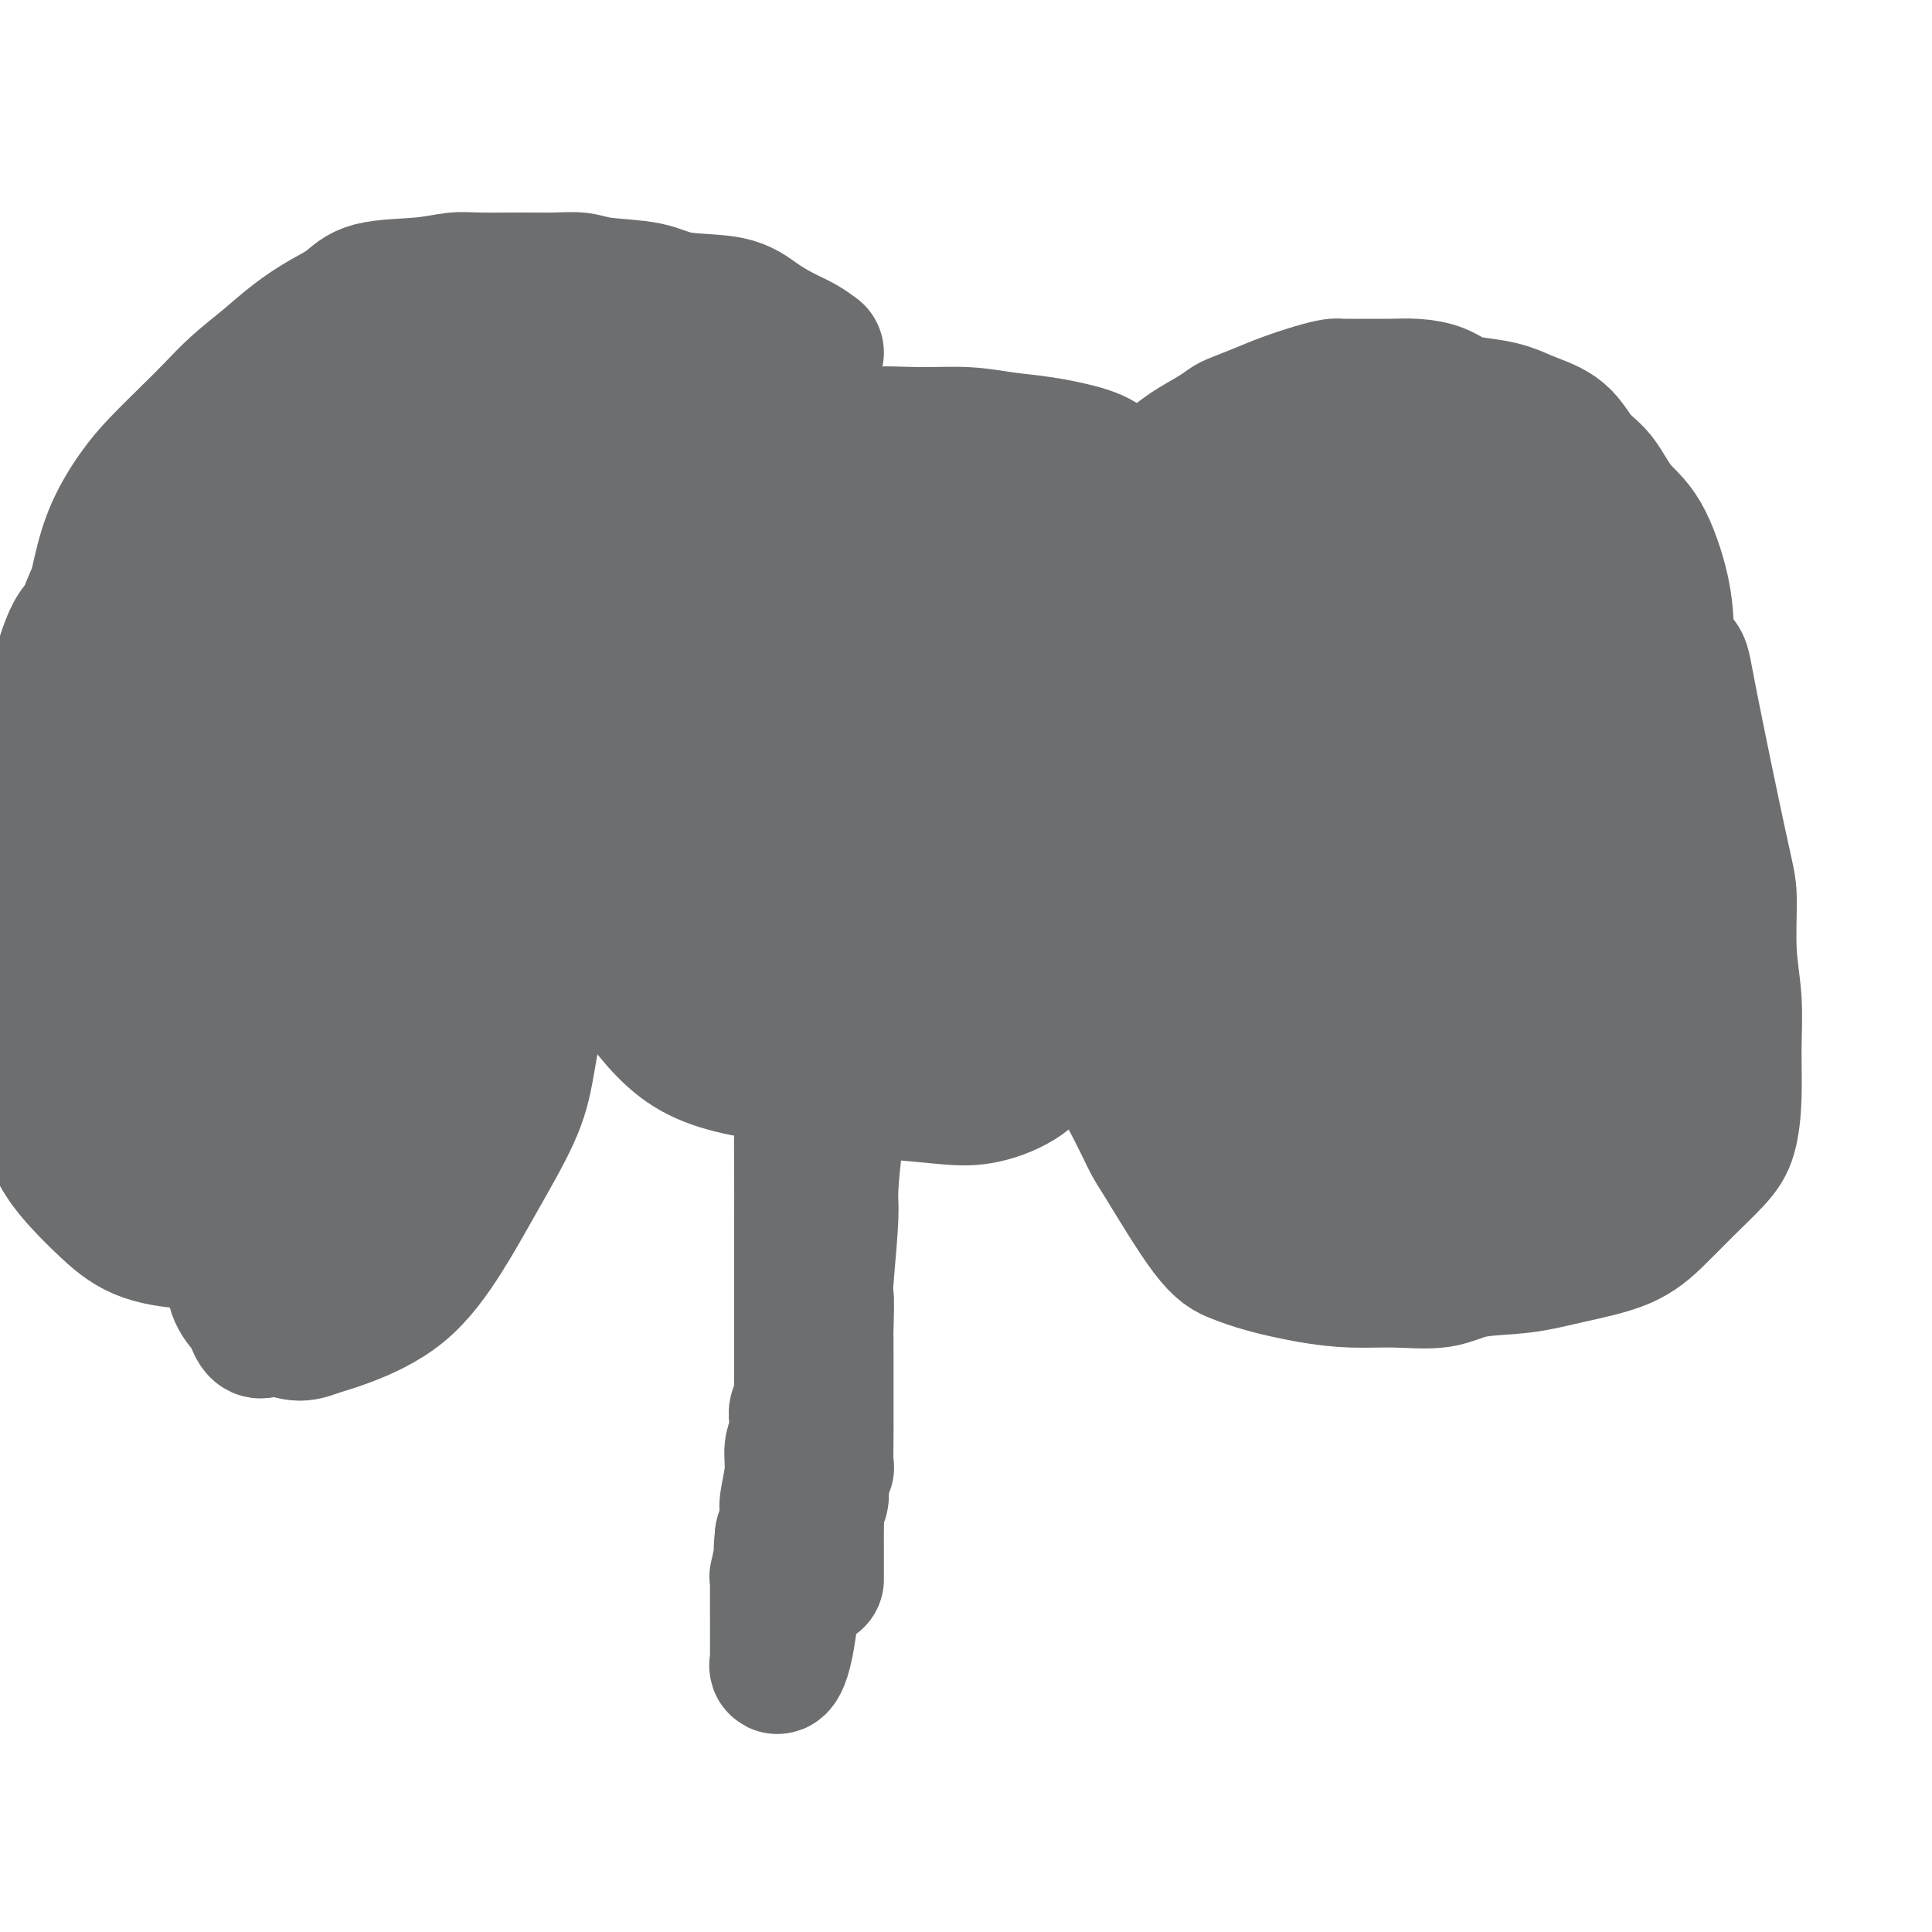
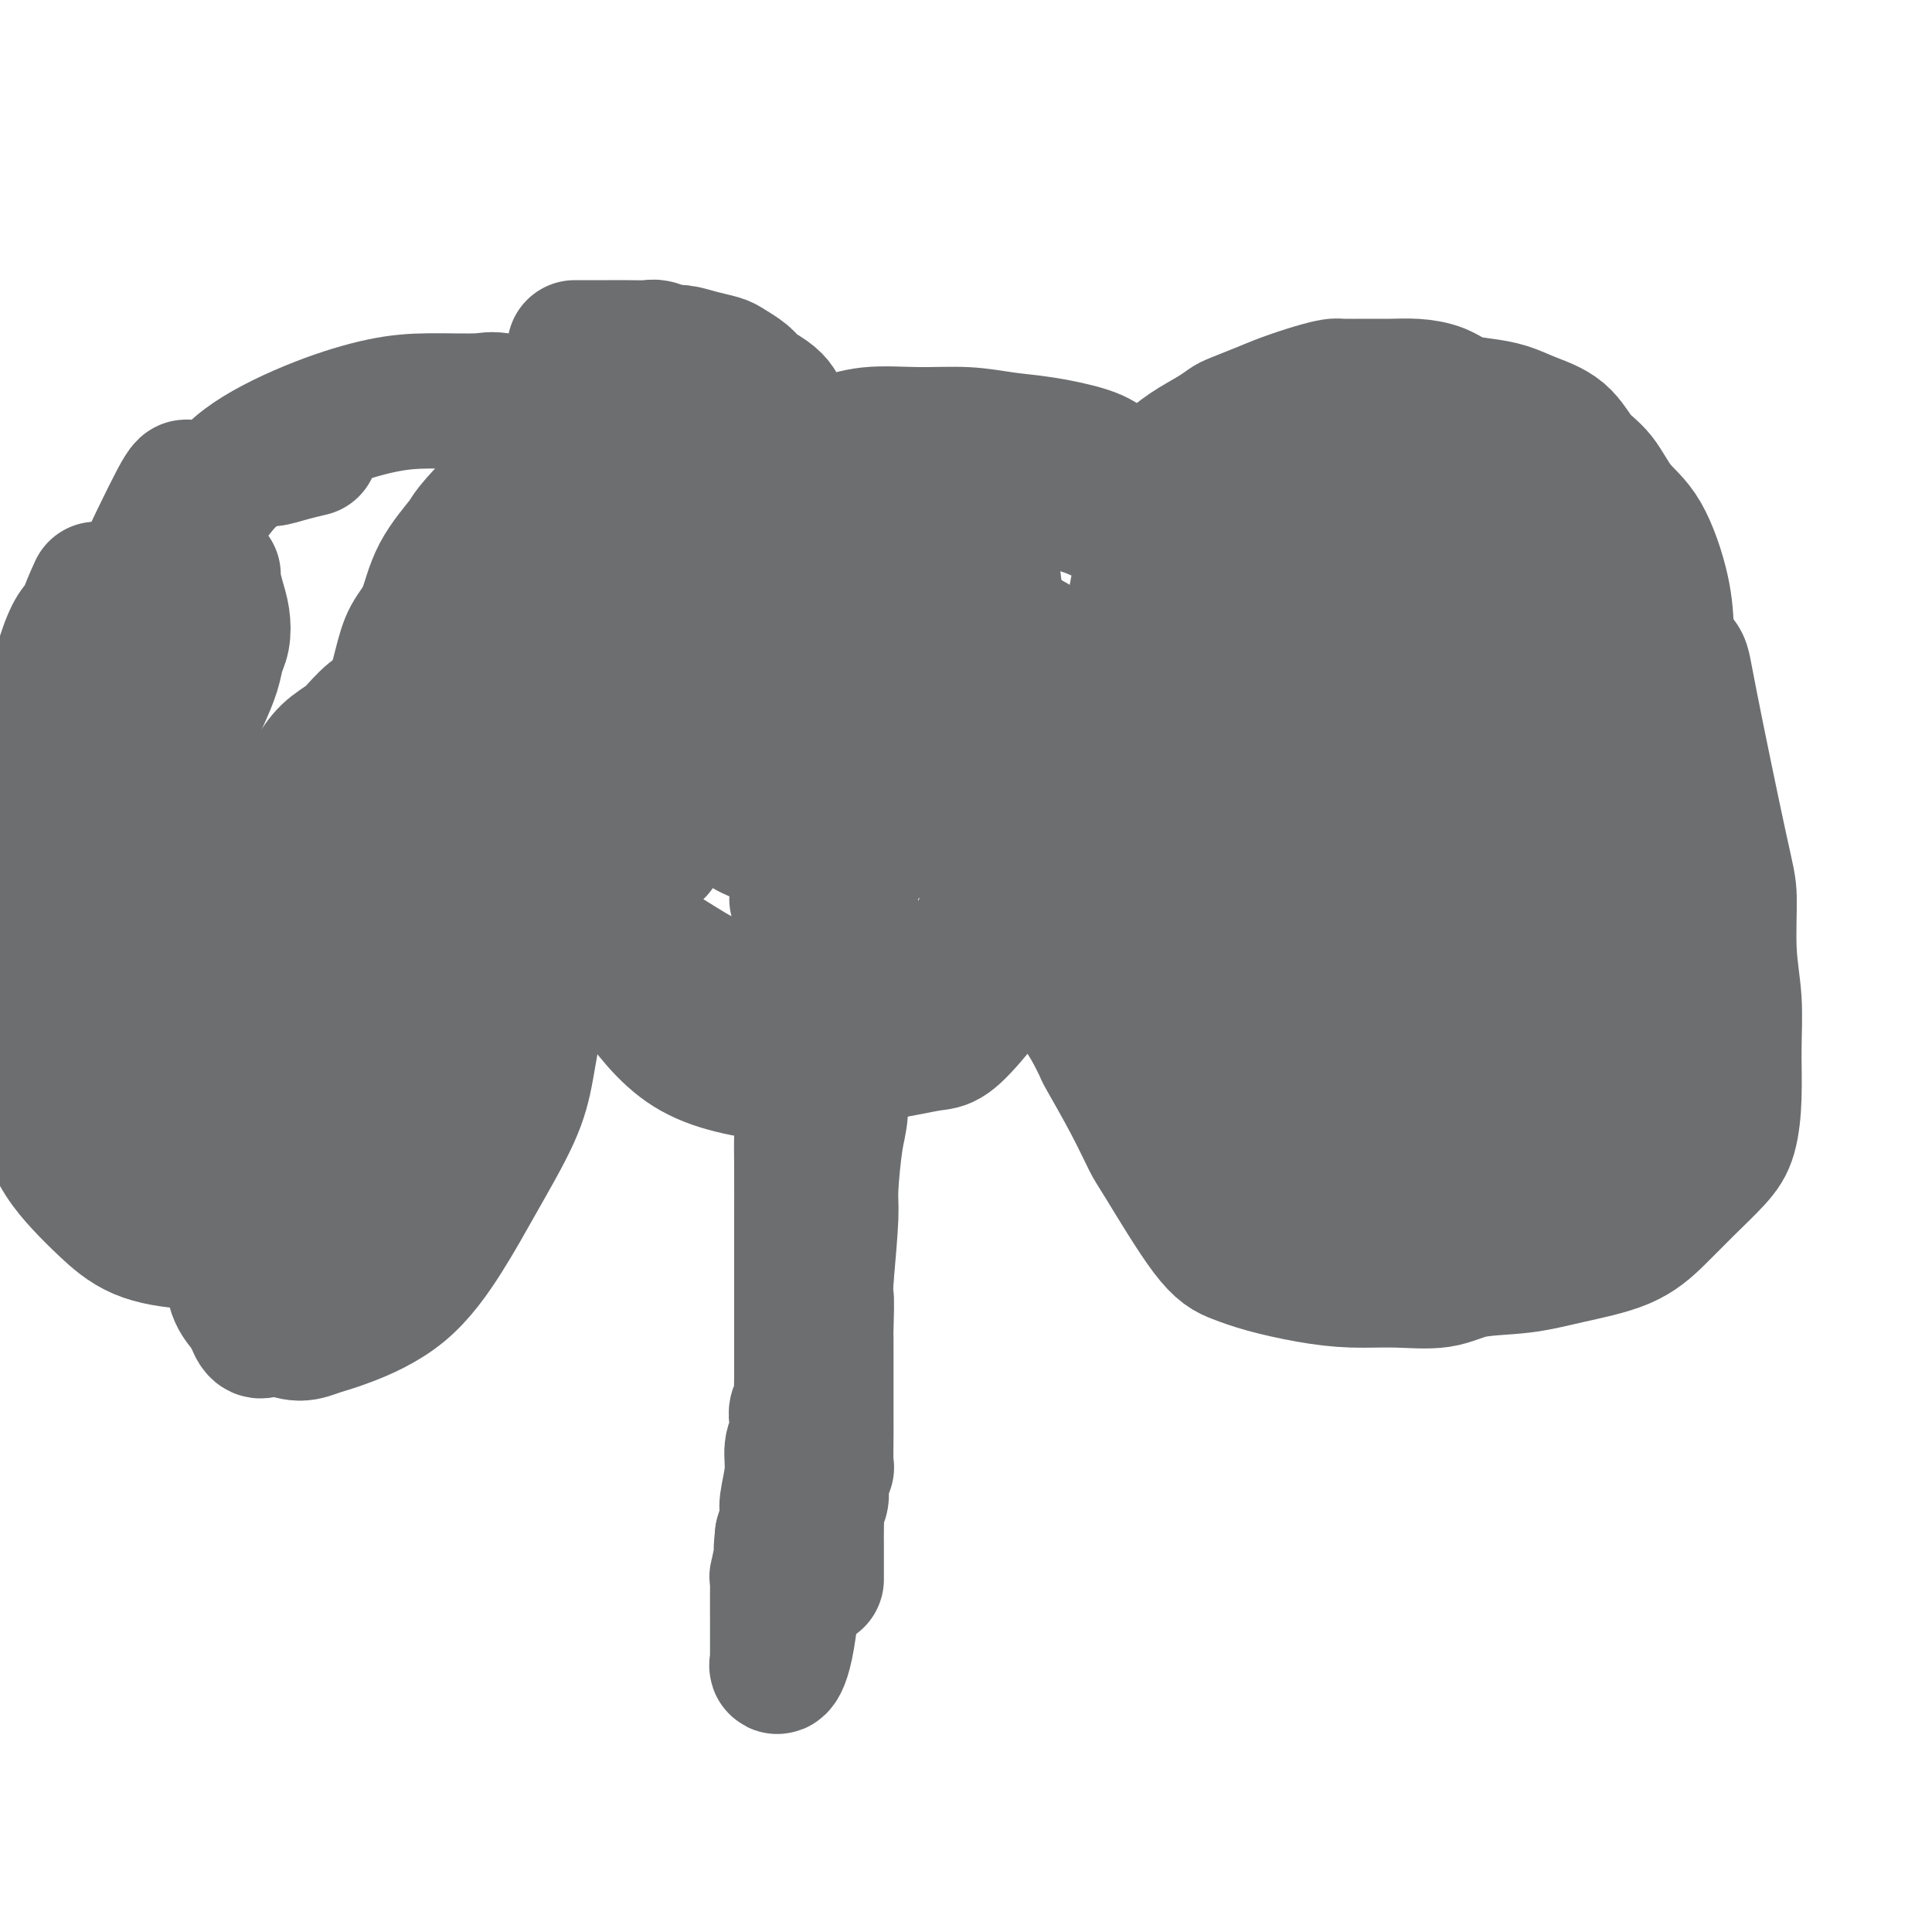
<svg xmlns="http://www.w3.org/2000/svg" viewBox="0 0 400 400" version="1.1">
  <g fill="none" stroke="#6D6E70" stroke-width="28" stroke-linecap="round" stroke-linejoin="round">
    <path d="M216,98c-2.215,-1.321 -4.430,-2.643 -5,-3c-0.570,-0.357 0.505,0.250 -2,0c-2.505,-0.250 -8.591,-1.359 -13,-2c-4.409,-0.641 -7.140,-0.816 -11,-1c-3.860,-0.184 -8.849,-0.379 -13,0c-4.151,0.379 -7.464,1.332 -11,2c-3.536,0.668 -7.294,1.051 -10,2c-2.706,0.949 -4.359,2.462 -6,4c-1.641,1.538 -3.270,3.100 -5,6c-1.730,2.900 -3.560,7.138 -5,11c-1.440,3.862 -2.491,7.347 -3,11c-0.509,3.653 -0.476,7.473 -1,11c-0.524,3.527 -1.606,6.759 -2,11c-0.394,4.241 -0.101,9.490 0,14c0.101,4.510 0.009,8.280 0,12c-0.009,3.720 0.063,7.390 0,10c-0.063,2.610 -0.262,4.159 0,7c0.262,2.841 0.985,6.976 2,10c1.015,3.024 2.323,4.939 4,7c1.677,2.061 3.724,4.267 6,6c2.276,1.733 4.781,2.992 8,4c3.219,1.008 7.151,1.765 10,2c2.849,0.235 4.613,-0.052 7,0c2.387,0.052 5.396,0.443 8,0c2.604,-0.443 4.802,-1.722 7,-3" />
    <path d="M181,219c2.282,-1.235 4.487,-2.823 7,-5c2.513,-2.177 5.335,-4.942 8,-9c2.665,-4.058 5.175,-9.407 8,-15c2.825,-5.593 5.965,-11.429 8,-15c2.035,-3.571 2.965,-4.876 7,-10c4.035,-5.124 11.175,-14.067 14,-19c2.825,-4.933 1.335,-5.856 1,-7c-0.335,-1.144 0.485,-2.510 1,-4c0.515,-1.490 0.723,-3.105 1,-6c0.277,-2.895 0.622,-7.071 1,-9c0.378,-1.929 0.791,-1.610 1,-2c0.209,-0.390 0.216,-1.490 0,-3c-0.216,-1.510 -0.654,-3.430 -1,-5c-0.346,-1.570 -0.600,-2.792 -1,-4c-0.400,-1.208 -0.947,-2.403 -2,-4c-1.053,-1.597 -2.612,-3.595 -4,-5c-1.388,-1.405 -2.604,-2.219 -5,-3c-2.396,-0.781 -5.972,-1.531 -9,-2c-3.028,-0.469 -5.507,-0.656 -8,-1c-2.493,-0.344 -4.999,-0.846 -8,-1c-3.001,-0.154 -6.497,0.040 -10,0c-3.503,-0.040 -7.011,-0.314 -10,0c-2.989,0.314 -5.457,1.217 -8,2c-2.543,0.783 -5.159,1.447 -8,2c-2.841,0.553 -5.905,0.996 -8,3c-2.095,2.004 -3.220,5.568 -5,10c-1.780,4.432 -4.215,9.732 -6,15c-1.785,5.268 -2.922,10.505 -4,15c-1.078,4.495 -2.098,8.249 -3,12c-0.902,3.751 -1.686,7.500 -2,12c-0.314,4.500 -0.157,9.750 0,15" />
-     <path d="M136,176c-0.898,8.127 -0.644,8.945 0,11c0.644,2.055 1.678,5.349 3,9c1.322,3.651 2.932,7.661 5,11c2.068,3.339 4.594,6.007 10,9c5.406,2.993 13.690,6.312 19,8c5.310,1.688 7.645,1.746 11,2c3.355,0.254 7.731,0.703 11,1c3.269,0.297 5.432,0.443 8,0c2.568,-0.443 5.540,-1.475 8,-3c2.460,-1.525 4.407,-3.543 7,-8c2.593,-4.457 5.833,-11.352 9,-18c3.167,-6.648 6.260,-13.050 9,-19c2.740,-5.950 5.127,-11.448 7,-16c1.873,-4.552 3.233,-8.159 4,-12c0.767,-3.841 0.940,-7.916 1,-11c0.060,-3.084 0.006,-5.176 0,-8c-0.006,-2.824 0.036,-6.378 0,-9c-0.036,-2.622 -0.151,-4.311 -1,-6c-0.849,-1.689 -2.432,-3.378 -4,-5c-1.568,-1.622 -3.119,-3.176 -5,-5c-1.881,-1.824 -4.090,-3.919 -7,-5c-2.910,-1.081 -6.521,-1.147 -10,-2c-3.479,-0.853 -6.827,-2.491 -11,-3c-4.173,-0.509 -9.170,0.111 -14,0c-4.830,-0.111 -9.491,-0.954 -14,-1c-4.509,-0.046 -8.865,0.704 -13,1c-4.135,0.296 -8.047,0.137 -12,1c-3.953,0.863 -7.946,2.747 -11,5c-3.054,2.253 -5.168,4.876 -7,9c-1.832,4.124 -3.380,9.750 -5,15c-1.620,5.250 -3.310,10.125 -5,15" />
    <path d="M129,142c-1.762,7.540 -1.168,11.389 -1,17c0.168,5.611 -0.090,12.985 -1,19c-0.910,6.015 -2.474,10.673 1,17c3.474,6.327 11.984,14.324 16,18c4.016,3.676 3.537,3.030 4,3c0.463,-0.030 1.868,0.557 5,1c3.132,0.443 7.993,0.743 13,1c5.007,0.257 10.162,0.472 15,0c4.838,-0.472 9.361,-1.631 12,-2c2.639,-0.369 3.396,0.051 10,-8c6.604,-8.051 19.057,-24.575 25,-33c5.943,-8.425 5.376,-8.751 6,-13c0.624,-4.249 2.440,-12.421 3,-17c0.560,-4.579 -0.134,-5.566 0,-8c0.134,-2.434 1.097,-6.315 1,-10c-0.097,-3.685 -1.253,-7.173 -2,-10c-0.747,-2.827 -1.085,-4.991 -3,-7c-1.915,-2.009 -5.407,-3.862 -9,-5c-3.593,-1.138 -7.286,-1.562 -11,-2c-3.714,-0.438 -7.448,-0.891 -12,-1c-4.552,-0.109 -9.920,0.125 -15,1c-5.080,0.875 -9.872,2.392 -15,4c-5.128,1.608 -10.593,3.306 -15,6c-4.407,2.694 -7.756,6.383 -11,11c-3.244,4.617 -6.383,10.163 -9,15c-2.617,4.837 -4.712,8.967 -6,13c-1.288,4.033 -1.770,7.970 -2,12c-0.230,4.030 -0.209,8.151 0,12c0.209,3.849 0.604,7.424 1,11" />
    <path d="M129,187c0.245,6.914 1.356,6.699 4,8c2.644,1.301 6.821,4.118 10,6c3.179,1.882 5.359,2.831 11,4c5.641,1.169 14.744,2.559 20,3c5.256,0.441 6.665,-0.068 9,-1c2.335,-0.932 5.595,-2.288 9,-4c3.405,-1.712 6.956,-3.779 10,-8c3.044,-4.221 5.582,-10.594 8,-16c2.418,-5.406 4.716,-9.845 6,-13c1.284,-3.155 1.554,-5.026 2,-8c0.446,-2.974 1.067,-7.053 1,-10c-0.067,-2.947 -0.822,-4.764 -1,-6c-0.178,-1.236 0.221,-1.890 0,-3c-0.221,-1.110 -1.060,-2.676 -2,-4c-0.940,-1.324 -1.980,-2.407 -4,-3c-2.020,-0.593 -5.021,-0.696 -9,-1c-3.979,-0.304 -8.938,-0.810 -14,-1c-5.062,-0.190 -10.228,-0.064 -15,1c-4.772,1.064 -9.151,3.067 -12,5c-2.849,1.933 -4.168,3.796 -6,6c-1.832,2.204 -4.176,4.750 -5,8c-0.824,3.250 -0.126,7.204 0,10c0.126,2.796 -0.319,4.433 0,6c0.319,1.567 1.402,3.064 2,4c0.598,0.936 0.709,1.310 2,2c1.291,0.690 3.760,1.696 7,2c3.240,0.304 7.250,-0.094 11,-1c3.750,-0.906 7.240,-2.321 11,-6c3.760,-3.679 7.788,-9.623 11,-15c3.212,-5.377 5.606,-10.189 8,-15" />
    <path d="M203,137c3.688,-7.245 3.408,-10.358 3,-14c-0.408,-3.642 -0.944,-7.813 -2,-11c-1.056,-3.187 -2.633,-5.388 -4,-7c-1.367,-1.612 -2.526,-2.634 -5,-3c-2.474,-0.366 -6.264,-0.075 -9,0c-2.736,0.075 -4.419,-0.064 -7,4c-2.581,4.064 -6.062,12.332 -8,19c-1.938,6.668 -2.335,11.737 -3,17c-0.665,5.263 -1.599,10.719 -2,15c-0.401,4.281 -0.271,7.387 0,10c0.271,2.613 0.682,4.733 1,6c0.318,1.267 0.542,1.681 1,2c0.458,0.319 1.150,0.543 2,1c0.850,0.457 1.857,1.148 4,1c2.143,-0.148 5.422,-1.136 9,-3c3.578,-1.864 7.457,-4.604 10,-8c2.543,-3.396 3.751,-7.449 5,-10c1.249,-2.551 2.539,-3.601 3,-6c0.461,-2.399 0.092,-6.146 0,-8c-0.092,-1.854 0.093,-1.815 0,-4c-0.093,-2.185 -0.465,-6.595 -1,-9c-0.535,-2.405 -1.234,-2.804 -2,-3c-0.766,-0.196 -1.599,-0.189 -3,-1c-1.401,-0.811 -3.370,-2.440 -7,1c-3.630,3.440 -8.921,11.948 -11,16c-2.079,4.052 -0.947,3.646 -1,7c-0.053,3.354 -1.293,10.466 -2,17c-0.707,6.534 -0.883,12.490 -1,16c-0.117,3.510 -0.176,4.574 0,5c0.176,0.426 0.588,0.213 1,0" />
-     <path d="M174,187c-0.394,7.031 0.119,2.108 1,0c0.881,-2.108 2.128,-1.400 4,-1c1.872,0.400 4.367,0.491 10,-5c5.633,-5.491 14.404,-16.565 19,-22c4.596,-5.435 5.018,-5.233 6,-6c0.982,-0.767 2.524,-2.505 4,-4c1.476,-1.495 2.887,-2.748 3,-3c0.113,-0.252 -1.072,0.497 -3,2c-1.928,1.503 -4.600,3.761 -7,6c-2.400,2.239 -4.527,4.459 -7,7c-2.473,2.541 -5.290,5.404 -8,8c-2.710,2.596 -5.312,4.927 -8,7c-2.688,2.073 -5.463,3.889 -7,5c-1.537,1.111 -1.835,1.518 -2,2c-0.165,0.482 -0.195,1.040 0,1c0.195,-0.040 0.616,-0.676 2,-3c1.384,-2.324 3.733,-6.335 6,-10c2.267,-3.665 4.453,-6.985 7,-10c2.547,-3.015 5.456,-5.726 8,-8c2.544,-2.274 4.723,-4.112 7,-6c2.277,-1.888 4.650,-3.825 7,-6c2.350,-2.175 4.675,-4.587 7,-7" />
-     <path d="M223,134c5.743,-5.188 5.602,-4.659 6,-5c0.398,-0.341 1.335,-1.554 2,-2c0.665,-0.446 1.059,-0.127 1,0c-0.059,0.127 -0.572,0.062 -3,0c-2.428,-0.062 -6.772,-0.119 -11,0c-4.228,0.119 -8.340,0.415 -11,1c-2.660,0.585 -3.866,1.458 -6,3c-2.134,1.542 -5.194,3.751 -8,6c-2.806,2.249 -5.356,4.536 -8,7c-2.644,2.464 -5.381,5.105 -8,8c-2.619,2.895 -5.121,6.045 -7,10c-1.879,3.955 -3.134,8.716 -4,12c-0.866,3.284 -1.343,5.090 -2,7c-0.657,1.910 -1.493,3.923 -2,5c-0.507,1.077 -0.683,1.217 -1,2c-0.317,0.783 -0.775,2.209 0,3c0.775,0.791 2.782,0.945 6,1c3.218,0.055 7.647,0.009 11,0c3.353,-0.009 5.631,0.020 9,-2c3.369,-2.020 7.828,-6.088 11,-10c3.172,-3.912 5.056,-7.667 6,-10c0.944,-2.333 0.946,-3.243 1,-4c0.054,-0.757 0.158,-1.359 0,-2c-0.158,-0.641 -0.579,-1.320 -1,-2" />
    <path d="M204,162c-0.080,-1.480 -0.281,-1.181 0,-1c0.281,0.181 1.045,0.246 -3,0c-4.045,-0.246 -12.898,-0.801 -17,-1c-4.102,-0.199 -3.452,-0.043 -4,0c-0.548,0.043 -2.294,-0.029 -4,1c-1.706,1.029 -3.371,3.157 -5,5c-1.629,1.843 -3.221,3.401 -4,5c-0.779,1.599 -0.745,3.238 -1,5c-0.255,1.762 -0.800,3.648 -1,5c-0.200,1.352 -0.054,2.172 0,3c0.054,0.828 0.015,1.665 0,2c-0.015,0.335 -0.008,0.167 0,0" />
    <path d="M161,210c0.229,0.548 0.457,1.097 1,2c0.543,0.903 1.399,2.161 2,4c0.601,1.839 0.946,4.257 1,6c0.054,1.743 -0.182,2.809 0,4c0.182,1.191 0.781,2.506 1,4c0.219,1.494 0.059,3.166 0,5c-0.059,1.834 -0.016,3.829 0,7c0.016,3.171 0.004,7.517 0,10c-0.004,2.483 -0.001,3.101 0,5c0.001,1.899 0.000,5.078 0,7c-0.000,1.922 -0.000,2.588 0,5c0.000,2.412 0.001,6.572 0,9c-0.001,2.428 -0.004,3.126 0,4c0.004,0.874 0.015,1.924 0,3c-0.015,1.076 -0.055,2.178 0,3c0.055,0.822 0.207,1.363 0,2c-0.207,0.637 -0.772,1.371 -1,2c-0.228,0.629 -0.118,1.152 0,2c0.118,0.848 0.242,2.022 0,3c-0.242,0.978 -0.852,1.762 -1,3c-0.148,1.238 0.167,2.930 0,5c-0.167,2.070 -0.814,4.519 -1,6c-0.186,1.481 0.090,1.995 0,3c-0.090,1.005 -0.545,2.503 -1,4" />
    <path d="M162,318c-0.558,5.011 0.047,2.538 0,3c-0.047,0.462 -0.745,3.861 -1,5c-0.255,1.139 -0.068,0.020 0,0c0.068,-0.020 0.018,1.058 0,3c-0.018,1.942 -0.005,4.747 0,6c0.005,1.253 0.001,0.955 0,1c-0.001,0.045 -0.000,0.433 0,1c0.000,0.567 0.001,1.313 0,2c-0.001,0.687 -0.002,1.314 0,2c0.002,0.686 0.006,1.432 0,2c-0.006,0.568 -0.023,0.960 0,1c0.023,0.040 0.085,-0.271 0,0c-0.085,0.271 -0.318,1.125 0,1c0.318,-0.125 1.185,-1.228 2,-6c0.815,-4.772 1.577,-13.212 2,-19c0.423,-5.788 0.509,-8.925 1,-13c0.491,-4.075 1.389,-9.088 2,-13c0.611,-3.912 0.934,-6.723 1,-10c0.066,-3.277 -0.126,-7.019 0,-10c0.126,-2.981 0.570,-5.201 1,-7c0.430,-1.799 0.847,-3.177 1,-5c0.153,-1.823 0.044,-4.092 0,-7c-0.044,-2.908 -0.022,-6.454 0,-10" />
    <path d="M171,245c1.806,-16.368 1.321,-8.289 1,-6c-0.321,2.289 -0.479,-1.213 0,-8c0.479,-6.787 1.595,-16.858 2,-22c0.405,-5.142 0.098,-5.355 0,-6c-0.098,-0.645 0.012,-1.724 0,-3c-0.012,-1.276 -0.147,-2.750 0,-4c0.147,-1.250 0.576,-2.275 1,-3c0.424,-0.725 0.842,-1.150 1,-2c0.158,-0.850 0.058,-2.125 0,-3c-0.058,-0.875 -0.072,-1.350 0,-2c0.072,-0.650 0.229,-1.474 0,2c-0.229,3.474 -0.845,11.245 -1,16c-0.155,4.755 0.152,6.496 0,8c-0.152,1.504 -0.763,2.773 -1,4c-0.237,1.227 -0.101,2.411 0,5c0.101,2.589 0.168,6.583 0,9c-0.168,2.417 -0.571,3.256 -1,6c-0.429,2.744 -0.885,7.393 -1,10c-0.115,2.607 0.110,3.174 0,6c-0.110,2.826 -0.555,7.913 -1,13" />
    <path d="M171,265c-0.774,12.475 -0.207,5.163 0,4c0.207,-1.163 0.056,3.822 0,6c-0.056,2.178 -0.015,1.550 0,2c0.015,0.450 0.004,1.979 0,4c-0.004,2.021 -0.001,4.536 0,6c0.001,1.464 0.001,1.878 0,3c-0.001,1.122 -0.004,2.950 0,4c0.004,1.050 0.016,1.320 0,3c-0.016,1.680 -0.061,4.769 0,6c0.061,1.231 0.226,0.603 0,1c-0.226,0.397 -0.845,1.818 -1,3c-0.155,1.182 0.155,2.125 0,3c-0.155,0.875 -0.774,1.684 -1,2c-0.226,0.316 -0.061,0.140 0,1c0.061,0.860 0.016,2.755 0,4c-0.016,1.245 -0.004,1.839 0,2c0.004,0.161 0.001,-0.112 0,0c-0.001,0.112 -0.000,0.607 0,1c0.000,0.393 0.000,0.682 0,1c-0.000,0.318 -0.000,0.664 0,1c0.000,0.336 0.000,0.664 0,1c-0.000,0.336 -0.000,0.682 0,1c0.000,0.318 0.000,0.607 0,1c-0.000,0.393 -0.000,0.889 0,1c0.000,0.111 0.000,-0.162 0,0c-0.000,0.162 -0.000,0.761 0,1c0.000,0.239 0.000,0.120 0,0" />
    <path d="M149,103c-0.004,0.342 -0.008,0.683 -1,1c-0.992,0.317 -2.972,0.609 -5,1c-2.028,0.391 -4.104,0.881 -6,2c-1.896,1.119 -3.612,2.869 -6,5c-2.388,2.131 -5.447,4.644 -8,7c-2.553,2.356 -4.600,4.555 -7,7c-2.400,2.445 -5.155,5.135 -8,8c-2.845,2.865 -5.782,5.906 -9,10c-3.218,4.094 -6.716,9.242 -10,14c-3.284,4.758 -6.352,9.128 -9,13c-2.648,3.872 -4.876,7.247 -7,10c-2.124,2.753 -4.144,4.884 -6,8c-1.856,3.116 -3.549,7.218 -5,11c-1.451,3.782 -2.660,7.246 -4,10c-1.340,2.754 -2.811,4.798 -4,7c-1.189,2.202 -2.095,4.562 -3,8c-0.905,3.438 -1.808,7.955 -2,11c-0.192,3.045 0.328,4.617 0,6c-0.328,1.383 -1.505,2.575 -2,4c-0.495,1.425 -0.308,3.083 0,6c0.308,2.917 0.737,7.093 1,10c0.263,2.907 0.361,4.545 1,6c0.639,1.455 1.820,2.728 3,4" />
    <path d="M52,272c1.323,4.721 2.130,3.524 3,3c0.870,-0.524 1.804,-0.375 3,0c1.196,0.375 2.653,0.976 4,1c1.347,0.024 2.584,-0.528 4,-1c1.416,-0.472 3.012,-0.864 6,-2c2.988,-1.136 7.367,-3.015 11,-6c3.633,-2.985 6.520,-7.076 9,-11c2.480,-3.924 4.553,-7.682 7,-12c2.447,-4.318 5.269,-9.195 7,-13c1.731,-3.805 2.373,-6.538 3,-10c0.627,-3.462 1.240,-7.653 2,-10c0.760,-2.347 1.667,-2.848 3,-10c1.333,-7.152 3.092,-20.953 4,-27c0.908,-6.047 0.965,-4.340 1,-6c0.035,-1.660 0.048,-6.685 0,-10c-0.048,-3.315 -0.156,-4.918 0,-6c0.156,-1.082 0.577,-1.643 1,-3c0.423,-1.357 0.850,-3.511 1,-5c0.150,-1.489 0.025,-2.314 0,-3c-0.025,-0.686 0.051,-1.235 0,-2c-0.051,-0.765 -0.231,-1.747 0,-2c0.231,-0.253 0.871,0.223 -1,1c-1.871,0.777 -6.253,1.855 -10,5c-3.747,3.145 -6.858,8.356 -10,14c-3.142,5.644 -6.317,11.719 -9,17c-2.683,5.281 -4.876,9.768 -7,15c-2.124,5.232 -4.178,11.209 -6,17c-1.822,5.791 -3.411,11.395 -5,17" />
    <path d="M73,223c-2.586,7.776 -3.550,10.214 -5,12c-1.450,1.786 -3.386,2.918 -6,9c-2.614,6.082 -5.905,17.115 -7,21c-1.095,3.885 0.005,0.624 0,0c-0.005,-0.624 -1.117,1.391 -1,2c0.117,0.609 1.463,-0.188 3,-2c1.537,-1.812 3.266,-4.640 5,-8c1.734,-3.360 3.474,-7.253 5,-11c1.526,-3.747 2.840,-7.350 4,-10c1.160,-2.650 2.167,-4.349 3,-6c0.833,-1.651 1.491,-3.254 2,-4c0.509,-0.746 0.868,-0.636 1,-1c0.132,-0.364 0.035,-1.201 0,-2c-0.035,-0.799 -0.009,-1.558 0,-2c0.009,-0.442 0.003,-0.567 0,-1c-0.003,-0.433 -0.001,-1.174 0,-2c0.001,-0.826 0.000,-1.737 0,-3c-0.000,-1.263 -0.000,-2.879 0,-4c0.000,-1.121 0.000,-1.749 0,-3c-0.000,-1.251 -0.000,-3.126 0,-5" />
    <path d="M77,203c0.155,-5.241 0.041,-6.842 0,-10c-0.041,-3.158 -0.011,-7.872 0,-10c0.011,-2.128 0.002,-1.668 0,-2c-0.002,-0.332 0.004,-1.454 0,-5c-0.004,-3.546 -0.018,-9.514 1,-15c1.018,-5.486 3.068,-10.490 4,-13c0.932,-2.510 0.746,-2.525 1,-3c0.254,-0.475 0.947,-1.411 2,-3c1.053,-1.589 2.466,-3.830 4,-6c1.534,-2.170 3.189,-4.267 5,-7c1.811,-2.733 3.779,-6.101 6,-9c2.221,-2.899 4.697,-5.329 7,-8c2.303,-2.671 4.433,-5.584 7,-8c2.567,-2.416 5.571,-4.335 10,-6c4.429,-1.665 10.283,-3.077 13,-4c2.717,-0.923 2.296,-1.358 3,-2c0.704,-0.642 2.533,-1.492 4,-2c1.467,-0.508 2.573,-0.675 4,-1c1.427,-0.325 3.176,-0.809 4,-1c0.824,-0.191 0.722,-0.090 1,0c0.278,0.090 0.937,0.169 1,0c0.063,-0.169 -0.468,-0.584 -1,-1" />
    <path d="M153,87c4.255,-2.559 -4.607,-0.456 -8,0c-3.393,0.456 -1.317,-0.735 -5,-1c-3.683,-0.265 -13.124,0.395 -17,1c-3.876,0.605 -2.187,1.156 -3,2c-0.813,0.844 -4.129,1.983 -6,3c-1.871,1.017 -2.296,1.913 -5,5c-2.704,3.087 -7.687,8.365 -10,11c-2.313,2.635 -1.956,2.627 -3,4c-1.044,1.373 -3.488,4.128 -5,7c-1.512,2.872 -2.093,5.863 -3,8c-0.907,2.137 -2.141,3.421 -3,5c-0.859,1.579 -1.343,3.453 -2,6c-0.657,2.547 -1.486,5.766 -2,9c-0.514,3.234 -0.711,6.481 -1,9c-0.289,2.519 -0.669,4.308 -1,7c-0.331,2.692 -0.614,6.286 -1,9c-0.386,2.714 -0.874,4.547 -1,6c-0.126,1.453 0.110,2.525 0,4c-0.110,1.475 -0.565,3.352 -1,6c-0.435,2.648 -0.849,6.066 -1,9c-0.151,2.934 -0.041,5.382 0,8c0.041,2.618 0.011,5.406 0,8c-0.011,2.594 -0.004,4.996 0,7c0.004,2.004 0.005,3.611 0,5c-0.005,1.389 -0.015,2.560 0,4c0.015,1.440 0.056,3.149 0,4c-0.056,0.851 -0.207,0.845 0,2c0.207,1.155 0.774,3.473 1,5c0.226,1.527 0.113,2.264 0,3" />
    <path d="M76,243c0.055,10.447 0.692,4.065 1,2c0.308,-2.065 0.286,0.188 0,1c-0.286,0.812 -0.835,0.184 0,0c0.835,-0.184 3.054,0.078 5,-1c1.946,-1.078 3.620,-3.495 6,-7c2.380,-3.505 5.467,-8.097 8,-12c2.533,-3.903 4.514,-7.117 6,-10c1.486,-2.883 2.479,-5.437 3,-7c0.521,-1.563 0.572,-2.136 1,-3c0.428,-0.864 1.233,-2.020 2,-3c0.767,-0.980 1.497,-1.785 2,-3c0.503,-1.215 0.780,-2.841 1,-4c0.220,-1.159 0.385,-1.850 1,-3c0.615,-1.150 1.682,-2.759 2,-4c0.318,-1.241 -0.111,-2.113 0,-3c0.111,-0.887 0.762,-1.787 1,-3c0.238,-1.213 0.064,-2.737 0,-4c-0.064,-1.263 -0.016,-2.265 0,-4c0.016,-1.735 0.000,-4.203 0,-6c-0.000,-1.797 0.015,-2.922 0,-4c-0.015,-1.078 -0.059,-2.109 0,-3c0.059,-0.891 0.223,-1.642 0,-2c-0.223,-0.358 -0.833,-0.322 -1,-1c-0.167,-0.678 0.110,-2.068 0,-3c-0.110,-0.932 -0.607,-1.405 -1,-2c-0.393,-0.595 -0.684,-1.313 -1,-2c-0.316,-0.687 -0.658,-1.344 -1,-2" />
    <path d="M111,150c-1.081,-2.038 -1.782,-1.133 -2,-1c-0.218,0.133 0.049,-0.504 -3,0c-3.049,0.504 -9.413,2.151 -12,3c-2.587,0.849 -1.396,0.900 -2,2c-0.604,1.100 -3.002,3.248 -5,5c-1.998,1.752 -3.597,3.108 -5,5c-1.403,1.892 -2.609,4.319 -4,7c-1.391,2.681 -2.966,5.617 -4,8c-1.034,2.383 -1.528,4.214 -2,7c-0.472,2.786 -0.924,6.526 -1,10c-0.076,3.474 0.224,6.681 0,10c-0.224,3.319 -0.972,6.749 -1,9c-0.028,2.251 0.665,3.321 1,5c0.335,1.679 0.311,3.966 0,5c-0.311,1.034 -0.908,0.813 0,1c0.908,0.187 3.321,0.781 5,1c1.679,0.219 2.622,0.063 3,0c0.378,-0.063 0.189,-0.031 0,0" />
    <path d="M169,102c-0.013,0.162 -0.026,0.325 0,0c0.026,-0.325 0.092,-1.137 0,-2c-0.092,-0.863 -0.343,-1.778 -1,-3c-0.657,-1.222 -1.720,-2.750 -2,-4c-0.280,-1.250 0.221,-2.222 0,-3c-0.221,-0.778 -1.165,-1.363 -2,-2c-0.835,-0.637 -1.559,-1.325 -2,-2c-0.441,-0.675 -0.597,-1.336 -1,-2c-0.403,-0.664 -1.051,-1.330 -2,-2c-0.949,-0.670 -2.199,-1.345 -3,-2c-0.801,-0.655 -1.153,-1.290 -2,-2c-0.847,-0.710 -2.190,-1.496 -3,-2c-0.810,-0.504 -1.089,-0.727 -2,-1c-0.911,-0.273 -2.455,-0.595 -4,-1c-1.545,-0.405 -3.091,-0.893 -4,-1c-0.909,-0.107 -1.182,0.168 -2,0c-0.818,-0.168 -2.182,-0.777 -3,-1c-0.818,-0.223 -1.090,-0.060 -2,0c-0.910,0.060 -2.456,0.016 -4,0c-1.544,-0.016 -3.084,-0.004 -4,0c-0.916,0.004 -1.208,0.001 -2,0c-0.792,-0.001 -2.083,-0.000 -3,0c-0.917,0.000 -1.458,0.000 -2,0" />
-     <path d="M119,72c-5.268,-0.357 -2.439,0.749 -2,1c0.439,0.251 -1.513,-0.355 -3,0c-1.487,0.355 -2.509,1.671 -3,2c-0.491,0.329 -0.453,-0.327 -3,1c-2.547,1.327 -7.681,4.638 -10,6c-2.319,1.362 -1.822,0.775 -2,1c-0.178,0.225 -1.030,1.261 -2,2c-0.970,0.739 -2.059,1.182 -3,2c-0.941,0.818 -1.735,2.012 -3,3c-1.265,0.988 -3.000,1.772 -4,3c-1.000,1.228 -1.264,2.902 -2,4c-0.736,1.098 -1.944,1.620 -3,3c-1.056,1.380 -1.960,3.618 -3,5c-1.040,1.382 -2.217,1.908 -3,3c-0.783,1.092 -1.171,2.749 -2,4c-0.829,1.251 -2.099,2.094 -3,3c-0.901,0.906 -1.434,1.873 -2,3c-0.566,1.127 -1.164,2.413 -2,4c-0.836,1.587 -1.908,3.474 -3,5c-1.092,1.526 -2.202,2.689 -3,4c-0.798,1.311 -1.284,2.769 -2,4c-0.716,1.231 -1.661,2.235 -3,4c-1.339,1.765 -3.071,4.291 -4,6c-0.929,1.709 -1.053,2.602 -2,4c-0.947,1.398 -2.715,3.301 -4,5c-1.285,1.699 -2.087,3.196 -3,5c-0.913,1.804 -1.935,3.917 -3,6c-1.065,2.083 -2.171,4.138 -3,6c-0.829,1.862 -1.380,3.532 -2,5c-0.620,1.468 -1.310,2.734 -2,4" />
    <path d="M30,180c-2.144,5.101 -1.005,4.853 -1,5c0.005,0.147 -1.123,0.687 -2,6c-0.877,5.313 -1.503,15.397 -2,20c-0.497,4.603 -0.866,3.725 -1,4c-0.134,0.275 -0.033,1.703 0,4c0.033,2.297 -0.002,5.464 0,7c0.002,1.536 0.041,1.441 0,2c-0.041,0.559 -0.161,1.772 0,3c0.161,1.228 0.603,2.473 1,4c0.397,1.527 0.749,3.337 2,5c1.251,1.663 3.400,3.178 5,5c1.600,1.822 2.649,3.952 5,5c2.351,1.048 6.002,1.016 9,1c2.998,-0.016 5.344,-0.015 7,0c1.656,0.015 2.624,0.044 5,0c2.376,-0.044 6.160,-0.161 8,0c1.840,0.161 1.735,0.601 4,-1c2.265,-1.601 6.901,-5.241 9,-7c2.099,-1.759 1.661,-1.637 3,-3c1.339,-1.363 4.454,-4.211 7,-7c2.546,-2.789 4.523,-5.517 6,-8c1.477,-2.483 2.455,-4.719 4,-7c1.545,-2.281 3.656,-4.605 5,-7c1.344,-2.395 1.919,-4.860 3,-7c1.081,-2.140 2.668,-3.954 4,-6c1.332,-2.046 2.410,-4.322 3,-6c0.590,-1.678 0.691,-2.756 1,-4c0.309,-1.244 0.825,-2.653 1,-4c0.175,-1.347 0.009,-2.632 0,-4c-0.009,-1.368 0.140,-2.819 0,-4c-0.140,-1.181 -0.570,-2.090 -1,-3" />
    <path d="M115,173c0.028,-3.296 -0.402,-2.036 0,-2c0.402,0.036 1.637,-1.153 -1,-2c-2.637,-0.847 -9.147,-1.351 -12,-2c-2.853,-0.649 -2.048,-1.441 -4,0c-1.952,1.441 -6.661,5.115 -9,7c-2.339,1.885 -2.309,1.981 -4,4c-1.691,2.019 -5.101,5.962 -8,10c-2.899,4.038 -5.285,8.170 -7,12c-1.715,3.830 -2.759,7.358 -4,11c-1.241,3.642 -2.677,7.399 -4,10c-1.323,2.601 -2.531,4.048 -3,5c-0.469,0.952 -0.199,1.411 0,2c0.199,0.589 0.328,1.310 0,3c-0.328,1.690 -1.113,4.351 0,2c1.113,-2.351 4.125,-9.713 7,-17c2.875,-7.287 5.611,-14.499 7,-18c1.389,-3.501 1.429,-3.291 3,-7c1.571,-3.709 4.673,-11.335 6,-17c1.327,-5.665 0.877,-9.367 1,-12c0.123,-2.633 0.817,-4.197 1,-6c0.183,-1.803 -0.147,-3.844 0,-5c0.147,-1.156 0.770,-1.427 1,-2c0.230,-0.573 0.066,-1.450 0,-2c-0.066,-0.550 -0.033,-0.775 0,-1" />
    <path d="M85,146c-0.089,-4.067 -1.812,-0.234 -3,1c-1.188,1.234 -1.841,-0.130 -3,0c-1.159,0.130 -2.824,1.753 -4,3c-1.176,1.247 -1.862,2.119 -3,3c-1.138,0.881 -2.728,1.773 -4,3c-1.272,1.227 -2.228,2.789 -3,4c-0.772,1.211 -1.361,2.071 -2,3c-0.639,0.929 -1.327,1.925 -2,3c-0.673,1.075 -1.331,2.228 -2,3c-0.669,0.772 -1.348,1.165 -2,2c-0.652,0.835 -1.278,2.114 -2,3c-0.722,0.886 -1.542,1.379 -2,2c-0.458,0.621 -0.556,1.370 -1,2c-0.444,0.630 -1.235,1.140 -2,2c-0.765,0.860 -1.505,2.069 -2,3c-0.495,0.931 -0.744,1.584 -1,2c-0.256,0.416 -0.519,0.594 -1,1c-0.481,0.406 -1.178,1.039 -2,2c-0.822,0.961 -1.767,2.249 -2,3c-0.233,0.751 0.247,0.964 0,1c-0.247,0.036 -1.220,-0.106 -2,1c-0.780,1.106 -1.366,3.459 -2,5c-0.634,1.541 -1.317,2.271 -2,3" />
    <path d="M36,201c-5.437,7.724 -3.030,4.533 -2,4c1.030,-0.533 0.682,1.593 0,3c-0.682,1.407 -1.698,2.096 -2,3c-0.302,0.904 0.112,2.024 0,4c-0.112,1.976 -0.748,4.808 -1,6c-0.252,1.192 -0.120,0.742 0,1c0.120,0.258 0.227,1.223 0,2c-0.227,0.777 -0.790,1.365 -1,2c-0.210,0.635 -0.067,1.315 0,2c0.067,0.685 0.059,1.373 0,2c-0.059,0.627 -0.170,1.193 0,2c0.170,0.807 0.619,1.856 1,3c0.381,1.144 0.692,2.382 1,3c0.308,0.618 0.614,0.614 1,1c0.386,0.386 0.854,1.161 2,2c1.146,0.839 2.971,1.743 4,2c1.029,0.257 1.263,-0.131 2,0c0.737,0.131 1.979,0.781 3,1c1.021,0.219 1.822,0.007 3,0c1.178,-0.007 2.733,0.192 4,0c1.267,-0.192 2.245,-0.773 3,-1c0.755,-0.227 1.288,-0.099 2,0c0.712,0.099 1.602,0.170 2,0c0.398,-0.170 0.302,-0.582 1,-1c0.698,-0.418 2.188,-0.843 3,-1c0.812,-0.157 0.946,-0.045 1,0c0.054,0.045 0.027,0.022 0,0" />
    <path d="M240,97c0.522,-0.159 1.043,-0.318 2,-1c0.957,-0.682 2.348,-1.888 4,-3c1.652,-1.112 3.563,-2.132 5,-3c1.437,-0.868 2.400,-1.584 3,-2c0.600,-0.416 0.836,-0.532 2,-1c1.164,-0.468 3.254,-1.288 5,-2c1.746,-0.712 3.148,-1.315 5,-2c1.852,-0.685 4.154,-1.451 6,-2c1.846,-0.549 3.238,-0.880 4,-1c0.762,-0.120 0.896,-0.030 2,0c1.104,0.030 3.179,0.001 5,0c1.821,-0.001 3.389,0.027 5,0c1.611,-0.027 3.266,-0.110 5,0c1.734,0.110 3.546,0.413 5,1c1.454,0.587 2.549,1.456 4,2c1.451,0.544 3.258,0.761 5,1c1.742,0.239 3.417,0.501 5,1c1.583,0.499 3.072,1.235 5,2c1.928,0.765 4.293,1.560 6,3c1.707,1.440 2.755,3.527 4,5c1.245,1.473 2.687,2.334 4,4c1.313,1.666 2.496,4.137 4,6c1.504,1.863 3.328,3.117 5,6c1.672,2.883 3.192,7.395 4,11c0.808,3.605 0.904,6.302 1,9" />
    <path d="M345,131c1.420,4.341 2.471,5.193 3,6c0.529,0.807 0.538,1.569 2,9c1.462,7.431 4.378,21.530 6,29c1.622,7.470 1.952,8.312 2,11c0.048,2.688 -0.185,7.222 0,11c0.185,3.778 0.789,6.798 1,10c0.211,3.202 0.028,6.585 0,10c-0.028,3.415 0.097,6.863 0,10c-0.097,3.137 -0.418,5.963 -1,8c-0.582,2.037 -1.426,3.283 -3,5c-1.574,1.717 -3.879,3.903 -6,6c-2.121,2.097 -4.057,4.105 -6,6c-1.943,1.895 -3.891,3.678 -7,5c-3.109,1.322 -7.378,2.182 -11,3c-3.622,0.818 -6.598,1.593 -10,2c-3.402,0.407 -7.232,0.447 -10,1c-2.768,0.553 -4.476,1.621 -7,2c-2.524,0.379 -5.865,0.071 -9,0c-3.135,-0.071 -6.066,0.094 -9,0c-2.934,-0.094 -5.872,-0.449 -9,-1c-3.128,-0.551 -6.447,-1.298 -9,-2c-2.553,-0.702 -4.340,-1.358 -6,-2c-1.660,-0.642 -3.191,-1.269 -6,-5c-2.809,-3.731 -6.895,-10.566 -9,-14c-2.105,-3.434 -2.230,-3.467 -3,-5c-0.770,-1.533 -2.186,-4.566 -4,-8c-1.814,-3.434 -4.027,-7.271 -5,-9c-0.973,-1.729 -0.707,-1.351 -1,-2c-0.293,-0.649 -1.147,-2.324 -2,-4" />
    <path d="M226,213c-4.799,-7.634 -1.797,-3.219 -1,-2c0.797,1.219 -0.612,-0.759 -1,-2c-0.388,-1.241 0.246,-1.744 0,-2c-0.246,-0.256 -1.373,-0.263 0,-4c1.373,-3.737 5.244,-11.202 7,-14c1.756,-2.798 1.397,-0.928 2,-1c0.603,-0.072 2.167,-2.085 3,-3c0.833,-0.915 0.935,-0.730 1,-1c0.065,-0.270 0.092,-0.993 0,-1c-0.092,-0.007 -0.304,0.704 0,1c0.304,0.296 1.125,0.179 2,2c0.875,1.821 1.803,5.581 2,7c0.197,1.419 -0.339,0.498 0,5c0.339,4.502 1.552,14.428 2,18c0.448,3.572 0.132,0.788 0,3c-0.132,2.212 -0.079,9.418 0,13c0.079,3.582 0.185,3.541 0,5c-0.185,1.459 -0.662,4.420 0,6c0.662,1.580 2.462,1.780 3,2c0.538,0.220 -0.186,0.461 0,1c0.186,0.539 1.281,1.376 3,2c1.719,0.624 4.063,1.035 7,1c2.937,-0.035 6.469,-0.518 10,-1" />
    <path d="M266,248c4.503,-0.247 7.260,-0.863 10,-2c2.740,-1.137 5.462,-2.795 8,-5c2.538,-2.205 4.893,-4.959 7,-7c2.107,-2.041 3.966,-3.370 7,-7c3.034,-3.630 7.244,-9.561 9,-12c1.756,-2.439 1.058,-1.386 1,-2c-0.058,-0.614 0.523,-2.894 1,-4c0.477,-1.106 0.851,-1.038 1,-3c0.149,-1.962 0.073,-5.953 0,-8c-0.073,-2.047 -0.144,-2.149 0,-4c0.144,-1.851 0.504,-5.452 0,-8c-0.504,-2.548 -1.873,-4.043 -3,-5c-1.127,-0.957 -2.011,-1.375 -3,-2c-0.989,-0.625 -2.083,-1.456 -3,-2c-0.917,-0.544 -1.657,-0.801 -3,-1c-1.343,-0.199 -3.291,-0.341 -6,0c-2.709,0.341 -6.181,1.165 -9,2c-2.819,0.835 -4.987,1.681 -7,4c-2.013,2.319 -3.871,6.110 -5,11c-1.129,4.890 -1.528,10.880 -2,17c-0.472,6.120 -1.017,12.372 -1,17c0.017,4.628 0.596,7.632 1,10c0.404,2.368 0.632,4.099 2,6c1.368,1.901 3.877,3.971 5,6c1.123,2.029 0.859,4.017 1,5c0.141,0.983 0.687,0.959 2,1c1.313,0.041 3.393,0.145 6,0c2.607,-0.145 5.740,-0.539 9,-1c3.260,-0.461 6.646,-0.989 10,-3c3.354,-2.011 6.677,-5.506 10,-9" />
    <path d="M314,242c2.715,-4.254 4.503,-10.390 6,-13c1.497,-2.610 2.703,-1.694 4,-13c1.297,-11.306 2.687,-34.833 3,-46c0.313,-11.167 -0.449,-9.975 -1,-12c-0.551,-2.025 -0.891,-7.266 -2,-11c-1.109,-3.734 -2.985,-5.961 -5,-9c-2.015,-3.039 -4.167,-6.891 -6,-11c-1.833,-4.109 -3.347,-8.474 -5,-11c-1.653,-2.526 -3.445,-3.214 -5,-4c-1.555,-0.786 -2.874,-1.671 -4,-2c-1.126,-0.329 -2.058,-0.104 -4,0c-1.942,0.104 -4.893,0.086 -8,0c-3.107,-0.086 -6.369,-0.240 -9,2c-2.631,2.240 -4.629,6.874 -7,12c-2.371,5.126 -5.114,10.746 -8,17c-2.886,6.254 -5.913,13.143 -8,20c-2.087,6.857 -3.233,13.681 -4,20c-0.767,6.319 -1.154,12.132 -1,18c0.154,5.868 0.848,11.790 1,16c0.152,4.210 -0.240,6.709 0,9c0.240,2.291 1.111,4.374 2,6c0.889,1.626 1.795,2.794 4,4c2.205,1.206 5.710,2.448 9,3c3.290,0.552 6.366,0.413 10,0c3.634,-0.413 7.824,-1.100 12,-3c4.176,-1.900 8.336,-5.015 12,-9c3.664,-3.985 6.833,-8.842 10,-14c3.167,-5.158 6.334,-10.617 8,-16c1.666,-5.383 1.833,-10.692 2,-16" />
    <path d="M320,179c0.506,-4.928 0.771,-9.250 1,-12c0.229,-2.750 0.424,-3.930 0,-6c-0.424,-2.070 -1.465,-5.031 -1,-7c0.465,-1.969 2.437,-2.948 -1,-8c-3.437,-5.052 -12.283,-14.179 -18,-18c-5.717,-3.821 -8.305,-2.338 -12,-2c-3.695,0.338 -8.495,-0.469 -13,-1c-4.505,-0.531 -8.714,-0.787 -12,0c-3.286,0.787 -5.650,2.618 -8,4c-2.350,1.382 -4.686,2.317 -7,5c-2.314,2.683 -4.606,7.114 -6,11c-1.394,3.886 -1.888,7.227 -2,11c-0.112,3.773 0.159,7.979 0,11c-0.159,3.021 -0.749,4.856 -1,6c-0.251,1.144 -0.165,1.596 0,2c0.165,0.404 0.408,0.758 0,1c-0.408,0.242 -1.468,0.371 -2,-2c-0.532,-2.371 -0.536,-7.242 -1,-10c-0.464,-2.758 -1.389,-3.402 -2,-6c-0.611,-2.598 -0.907,-7.149 -1,-10c-0.093,-2.851 0.016,-4.001 0,-6c-0.016,-1.999 -0.158,-4.846 0,-8c0.158,-3.154 0.617,-6.615 1,-9c0.383,-2.385 0.692,-3.692 1,-5" />
    <path d="M236,120c0.749,-5.078 1.622,-3.775 2,-4c0.378,-0.225 0.260,-1.980 3,-5c2.740,-3.020 8.339,-7.307 11,-9c2.661,-1.693 2.384,-0.793 4,-1c1.616,-0.207 5.124,-1.520 8,-2c2.876,-0.480 5.121,-0.126 7,0c1.879,0.126 3.391,0.025 5,0c1.609,-0.025 3.314,0.026 5,0c1.686,-0.026 3.354,-0.130 5,0c1.646,0.130 3.271,0.494 5,1c1.729,0.506 3.563,1.156 5,2c1.437,0.844 2.477,1.884 4,3c1.523,1.116 3.529,2.309 5,4c1.471,1.691 2.407,3.882 3,7c0.593,3.118 0.842,7.164 1,11c0.158,3.836 0.226,7.460 0,11c-0.226,3.540 -0.746,6.994 -1,11c-0.254,4.006 -0.242,8.565 -1,12c-0.758,3.435 -2.288,5.747 -4,8c-1.712,2.253 -3.608,4.448 -5,7c-1.392,2.552 -2.282,5.463 -3,8c-0.718,2.537 -1.264,4.700 -2,6c-0.736,1.300 -1.661,1.735 -2,4c-0.339,2.265 -0.092,6.358 0,9c0.092,2.642 0.027,3.832 0,5c-0.027,1.168 -0.018,2.313 0,3c0.018,0.687 0.043,0.916 0,1c-0.043,0.084 -0.155,0.024 1,0c1.155,-0.024 3.578,-0.012 6,0" />
    <path d="M298,212c2.416,0.273 4.955,0.454 8,0c3.045,-0.454 6.595,-1.543 9,-1c2.405,0.543 3.665,2.717 6,-3c2.335,-5.717 5.744,-19.325 7,-25c1.256,-5.675 0.357,-3.415 0,-5c-0.357,-1.585 -0.172,-7.014 0,-10c0.172,-2.986 0.331,-3.531 0,-6c-0.331,-2.469 -1.153,-6.864 -2,-11c-0.847,-4.136 -1.720,-8.014 -3,-11c-1.280,-2.986 -2.966,-5.081 -5,-7c-2.034,-1.919 -4.414,-3.662 -6,-6c-1.586,-2.338 -2.378,-5.272 -4,-7c-1.622,-1.728 -4.076,-2.250 -5,-3c-0.924,-0.750 -0.320,-1.727 -1,-2c-0.680,-0.273 -2.645,0.157 -4,0c-1.355,-0.157 -2.100,-0.903 -3,-1c-0.900,-0.097 -1.954,0.455 -4,2c-2.046,1.545 -5.085,4.082 -8,9c-2.915,4.918 -5.707,12.216 -8,19c-2.293,6.784 -4.089,13.054 -5,20c-0.911,6.946 -0.938,14.567 -1,20c-0.062,5.433 -0.160,8.677 0,11c0.160,2.323 0.579,3.726 1,5c0.421,1.274 0.844,2.420 1,3c0.156,0.580 0.045,0.594 0,-4c-0.045,-4.594 -0.022,-13.797 0,-23" />
-     <path d="M271,176c-0.571,-7.644 -1.999,-13.255 -3,-17c-1.001,-3.745 -1.575,-5.624 -5,-12c-3.425,-6.376 -9.703,-17.250 -12,-22c-2.297,-4.750 -0.615,-3.376 0,-3c0.615,0.376 0.162,-0.247 0,-1c-0.162,-0.753 -0.035,-1.637 0,-2c0.035,-0.363 -0.024,-0.203 1,-1c1.024,-0.797 3.132,-2.549 4,-3c0.868,-0.451 0.497,0.399 2,0c1.503,-0.399 4.880,-2.048 9,-3c4.120,-0.952 8.981,-1.208 11,-1c2.019,0.208 1.194,0.879 2,1c0.806,0.121 3.241,-0.306 5,0c1.759,0.306 2.842,1.347 6,5c3.158,3.653 8.390,9.919 11,13c2.610,3.081 2.598,2.979 3,6c0.402,3.021 1.218,9.166 2,14c0.782,4.834 1.531,8.357 2,12c0.469,3.643 0.658,7.407 1,12c0.342,4.593 0.838,10.015 1,13c0.162,2.985 -0.009,3.534 0,5c0.009,1.466 0.199,3.849 0,6c-0.199,2.151 -0.785,4.071 -1,5c-0.215,0.929 -0.058,0.868 0,1c0.058,0.132 0.015,0.459 0,1c-0.015,0.541 -0.004,1.298 0,1c0.004,-0.298 0.002,-1.649 0,-3" />
+     <path d="M271,176c-0.571,-7.644 -1.999,-13.255 -3,-17c-1.001,-3.745 -1.575,-5.624 -5,-12c-3.425,-6.376 -9.703,-17.250 -12,-22c-2.297,-4.750 -0.615,-3.376 0,-3c0.615,0.376 0.162,-0.247 0,-1c-0.162,-0.753 -0.035,-1.637 0,-2c1.024,-0.797 3.132,-2.549 4,-3c0.868,-0.451 0.497,0.399 2,0c1.503,-0.399 4.880,-2.048 9,-3c4.120,-0.952 8.981,-1.208 11,-1c2.019,0.208 1.194,0.879 2,1c0.806,0.121 3.241,-0.306 5,0c1.759,0.306 2.842,1.347 6,5c3.158,3.653 8.390,9.919 11,13c2.610,3.081 2.598,2.979 3,6c0.402,3.021 1.218,9.166 2,14c0.782,4.834 1.531,8.357 2,12c0.469,3.643 0.658,7.407 1,12c0.342,4.593 0.838,10.015 1,13c0.162,2.985 -0.009,3.534 0,5c0.009,1.466 0.199,3.849 0,6c-0.199,2.151 -0.785,4.071 -1,5c-0.215,0.929 -0.058,0.868 0,1c0.058,0.132 0.015,0.459 0,1c-0.015,0.541 -0.004,1.298 0,1c0.004,-0.298 0.002,-1.649 0,-3" />
    <path d="M310,203c0.017,-3.676 0.058,-11.367 0,-15c-0.058,-3.633 -0.215,-3.207 0,-14c0.215,-10.793 0.803,-32.804 1,-42c0.197,-9.196 0.001,-5.579 0,-5c-0.001,0.579 0.191,-1.882 0,-5c-0.191,-3.118 -0.764,-6.894 -1,-9c-0.236,-2.106 -0.135,-2.541 0,-3c0.135,-0.459 0.305,-0.940 0,-2c-0.305,-1.060 -1.085,-2.698 0,-1c1.085,1.698 4.036,6.731 5,9c0.964,2.269 -0.060,1.774 2,7c2.060,5.226 7.205,16.175 10,23c2.795,6.825 3.240,9.528 4,13c0.760,3.472 1.835,7.714 3,12c1.165,4.286 2.420,8.615 3,12c0.580,3.385 0.486,5.825 1,9c0.514,3.175 1.638,7.086 2,10c0.362,2.914 -0.037,4.833 0,7c0.037,2.167 0.510,4.583 0,9c-0.510,4.417 -2.003,10.833 -3,14c-0.997,3.167 -1.499,3.083 -2,3" />
    <path d="M335,235c-7.510,4.251 -23.784,6.380 -29,8c-5.216,1.620 0.626,2.732 -2,0c-2.626,-2.732 -13.721,-9.307 -18,-13c-4.279,-3.693 -1.741,-4.502 -1,-6c0.741,-1.498 -0.314,-3.683 -1,-9c-0.686,-5.317 -1.004,-13.766 -1,-21c0.004,-7.234 0.331,-13.253 1,-18c0.669,-4.747 1.681,-8.222 2,-12c0.319,-3.778 -0.056,-7.861 0,-10c0.056,-2.139 0.544,-2.336 1,-5c0.456,-2.664 0.879,-7.795 1,-10c0.121,-2.205 -0.060,-1.484 0,-1c0.060,0.484 0.361,0.731 0,1c-0.361,0.269 -1.383,0.561 -2,5c-0.617,4.439 -0.830,13.026 -1,20c-0.170,6.974 -0.297,12.334 0,17c0.297,4.666 1.017,8.640 2,12c0.983,3.360 2.229,6.108 5,9c2.771,2.892 7.069,5.927 11,8c3.931,2.073 7.497,3.185 10,4c2.503,0.815 3.943,1.335 5,2c1.057,0.665 1.731,1.476 2,1c0.269,-0.476 0.135,-2.238 0,-4" />
    <path d="M320,213c0.136,-2.941 -0.525,-8.794 0,-12c0.525,-3.206 2.236,-3.766 -2,-12c-4.236,-8.234 -14.420,-24.144 -19,-31c-4.580,-6.856 -3.557,-4.660 -4,-4c-0.443,0.660 -2.354,-0.215 -4,-1c-1.646,-0.785 -3.029,-1.478 -4,-2c-0.971,-0.522 -1.531,-0.871 -2,-1c-0.469,-0.129 -0.848,-0.037 -1,0c-0.152,0.037 -0.076,0.018 0,0" />
-     <path d="M169,73c-0.937,-0.687 -1.874,-1.373 -3,-2c-1.126,-0.627 -2.442,-1.194 -4,-2c-1.558,-0.806 -3.358,-1.851 -5,-3c-1.642,-1.149 -3.127,-2.403 -6,-3c-2.873,-0.597 -7.134,-0.538 -10,-1c-2.866,-0.462 -4.338,-1.444 -7,-2c-2.662,-0.556 -6.515,-0.685 -9,-1c-2.485,-0.315 -3.601,-0.817 -5,-1c-1.399,-0.183 -3.082,-0.045 -5,0c-1.918,0.045 -4.071,-0.001 -7,0c-2.929,0.001 -6.635,0.048 -9,0c-2.365,-0.048 -3.390,-0.190 -5,0c-1.610,0.190 -3.804,0.713 -7,1c-3.196,0.287 -7.392,0.337 -10,1c-2.608,0.663 -3.628,1.940 -5,3c-1.372,1.060 -3.097,1.903 -5,3c-1.903,1.097 -3.984,2.448 -6,4c-2.016,1.552 -3.967,3.306 -6,5c-2.033,1.694 -4.149,3.328 -6,5c-1.851,1.672 -3.437,3.384 -5,5c-1.563,1.616 -3.104,3.138 -5,5c-1.896,1.862 -4.147,4.066 -6,6c-1.853,1.934 -3.306,3.598 -5,6c-1.694,2.402 -3.627,5.544 -5,9c-1.373,3.456 -2.187,7.228 -3,11" />
    <path d="M20,122c-2.545,5.537 -2.409,6.378 -3,7c-0.591,0.622 -1.910,1.023 -4,8c-2.090,6.977 -4.952,20.531 -6,26c-1.048,5.469 -0.281,2.855 0,5c0.281,2.145 0.075,9.049 0,11c-0.075,1.951 -0.018,-1.050 0,2c0.018,3.050 -0.004,12.152 0,18c0.004,5.848 0.034,8.443 0,12c-0.034,3.557 -0.131,8.074 0,11c0.131,2.926 0.490,4.259 1,6c0.510,1.741 1.171,3.891 2,6c0.829,2.109 1.828,4.176 3,6c1.172,1.824 2.519,3.404 4,5c1.481,1.596 3.097,3.210 5,5c1.903,1.790 4.095,3.758 7,5c2.905,1.242 6.525,1.759 10,2c3.475,0.241 6.807,0.206 10,0c3.193,-0.206 6.248,-0.582 9,-1c2.752,-0.418 5.202,-0.877 8,-2c2.798,-1.123 5.944,-2.908 9,-6c3.056,-3.092 6.020,-7.489 9,-13c2.980,-5.511 5.975,-12.134 9,-17c3.025,-4.866 6.081,-7.973 9,-12c2.919,-4.027 5.702,-8.974 7,-13c1.298,-4.026 1.111,-7.131 2,-10c0.889,-2.869 2.855,-5.503 4,-9c1.145,-3.497 1.470,-7.856 2,-11c0.530,-3.144 1.265,-5.072 2,-7" />
    <path d="M119,156c1.955,-7.110 1.843,-6.385 2,-7c0.157,-0.615 0.582,-2.568 1,-10c0.418,-7.432 0.830,-20.341 1,-26c0.170,-5.659 0.100,-4.068 0,-4c-0.100,0.068 -0.229,-1.388 0,-4c0.229,-2.612 0.815,-6.382 0,-9c-0.815,-2.618 -3.031,-4.085 -4,-5c-0.969,-0.915 -0.693,-1.279 -1,-2c-0.307,-0.721 -1.199,-1.800 -4,-3c-2.801,-1.200 -7.512,-2.522 -10,-3c-2.488,-0.478 -2.754,-0.112 -5,0c-2.246,0.112 -6.473,-0.031 -10,0c-3.527,0.031 -6.354,0.237 -10,1c-3.646,0.763 -8.110,2.085 -13,4c-4.890,1.915 -10.207,4.424 -14,7c-3.793,2.576 -6.064,5.219 -11,12c-4.936,6.781 -12.538,17.702 -16,23c-3.462,5.298 -2.784,4.974 -3,7c-0.216,2.026 -1.326,6.401 -2,12c-0.674,5.599 -0.914,12.422 -1,15c-0.086,2.578 -0.020,0.912 0,2c0.020,1.088 -0.006,4.928 0,7c0.006,2.072 0.044,2.374 0,3c-0.044,0.626 -0.169,1.576 0,3c0.169,1.424 0.631,3.321 1,4c0.369,0.679 0.645,0.141 1,1c0.355,0.859 0.788,3.116 1,4c0.212,0.884 0.203,0.395 0,0c-0.203,-0.395 -0.602,-0.698 -1,-1" />
    <path d="M21,187c-0.946,3.582 -3.810,-6.461 -7,-11c-3.190,-4.539 -6.707,-3.572 -2,-17c4.707,-13.428 17.639,-41.252 23,-52c5.361,-10.748 3.150,-4.420 4,-3c0.850,1.420 4.761,-2.067 7,-4c2.239,-1.933 2.807,-2.311 4,-3c1.193,-0.689 3.010,-1.687 4,-2c0.990,-0.313 1.152,0.061 2,0c0.848,-0.061 2.382,-0.555 4,-1c1.618,-0.445 3.319,-0.841 4,-1c0.681,-0.159 0.340,-0.079 0,0" />
    <path d="M34,171c0.204,-1.054 0.408,-2.107 0,-5c-0.408,-2.893 -1.426,-7.624 -2,-11c-0.574,-3.376 -0.702,-5.397 -1,-8c-0.298,-2.603 -0.765,-5.786 -1,-8c-0.235,-2.214 -0.237,-3.457 0,-5c0.237,-1.543 0.715,-3.387 1,-5c0.285,-1.613 0.379,-2.996 1,-4c0.621,-1.004 1.769,-1.628 2,-2c0.231,-0.372 -0.456,-0.492 0,-1c0.456,-0.508 2.056,-1.404 3,-2c0.944,-0.596 1.233,-0.891 2,-1c0.767,-0.109 2.012,-0.031 3,0c0.988,0.031 1.718,0.016 2,0c0.282,-0.016 0.115,-0.034 0,0c-0.115,0.034 -0.178,0.119 0,1c0.178,0.881 0.595,2.559 1,4c0.405,1.441 0.796,2.647 1,4c0.204,1.353 0.221,2.855 0,4c-0.221,1.145 -0.679,1.933 -1,3c-0.321,1.067 -0.506,2.411 -1,4c-0.494,1.589 -1.298,3.421 -2,5c-0.702,1.579 -1.301,2.904 -2,4c-0.699,1.096 -1.497,1.964 -2,3c-0.503,1.036 -0.712,2.240 -1,3c-0.288,0.760 -0.654,1.074 -1,2c-0.346,0.926 -0.673,2.463 -1,4" />
    <path d="M35,160c-1.738,4.978 -0.584,3.422 0,4c0.584,0.578 0.598,3.289 1,5c0.402,1.711 1.193,2.423 1,3c-0.193,0.577 -1.369,1.019 1,3c2.369,1.981 8.282,5.502 11,7c2.718,1.498 2.240,0.975 2,1c-0.240,0.025 -0.243,0.599 1,1c1.243,0.401 3.731,0.630 5,1c1.269,0.370 1.320,0.883 2,1c0.680,0.117 1.991,-0.161 3,0c1.009,0.161 1.717,0.760 2,1c0.283,0.240 0.142,0.120 0,0" />
  </g>
</svg>